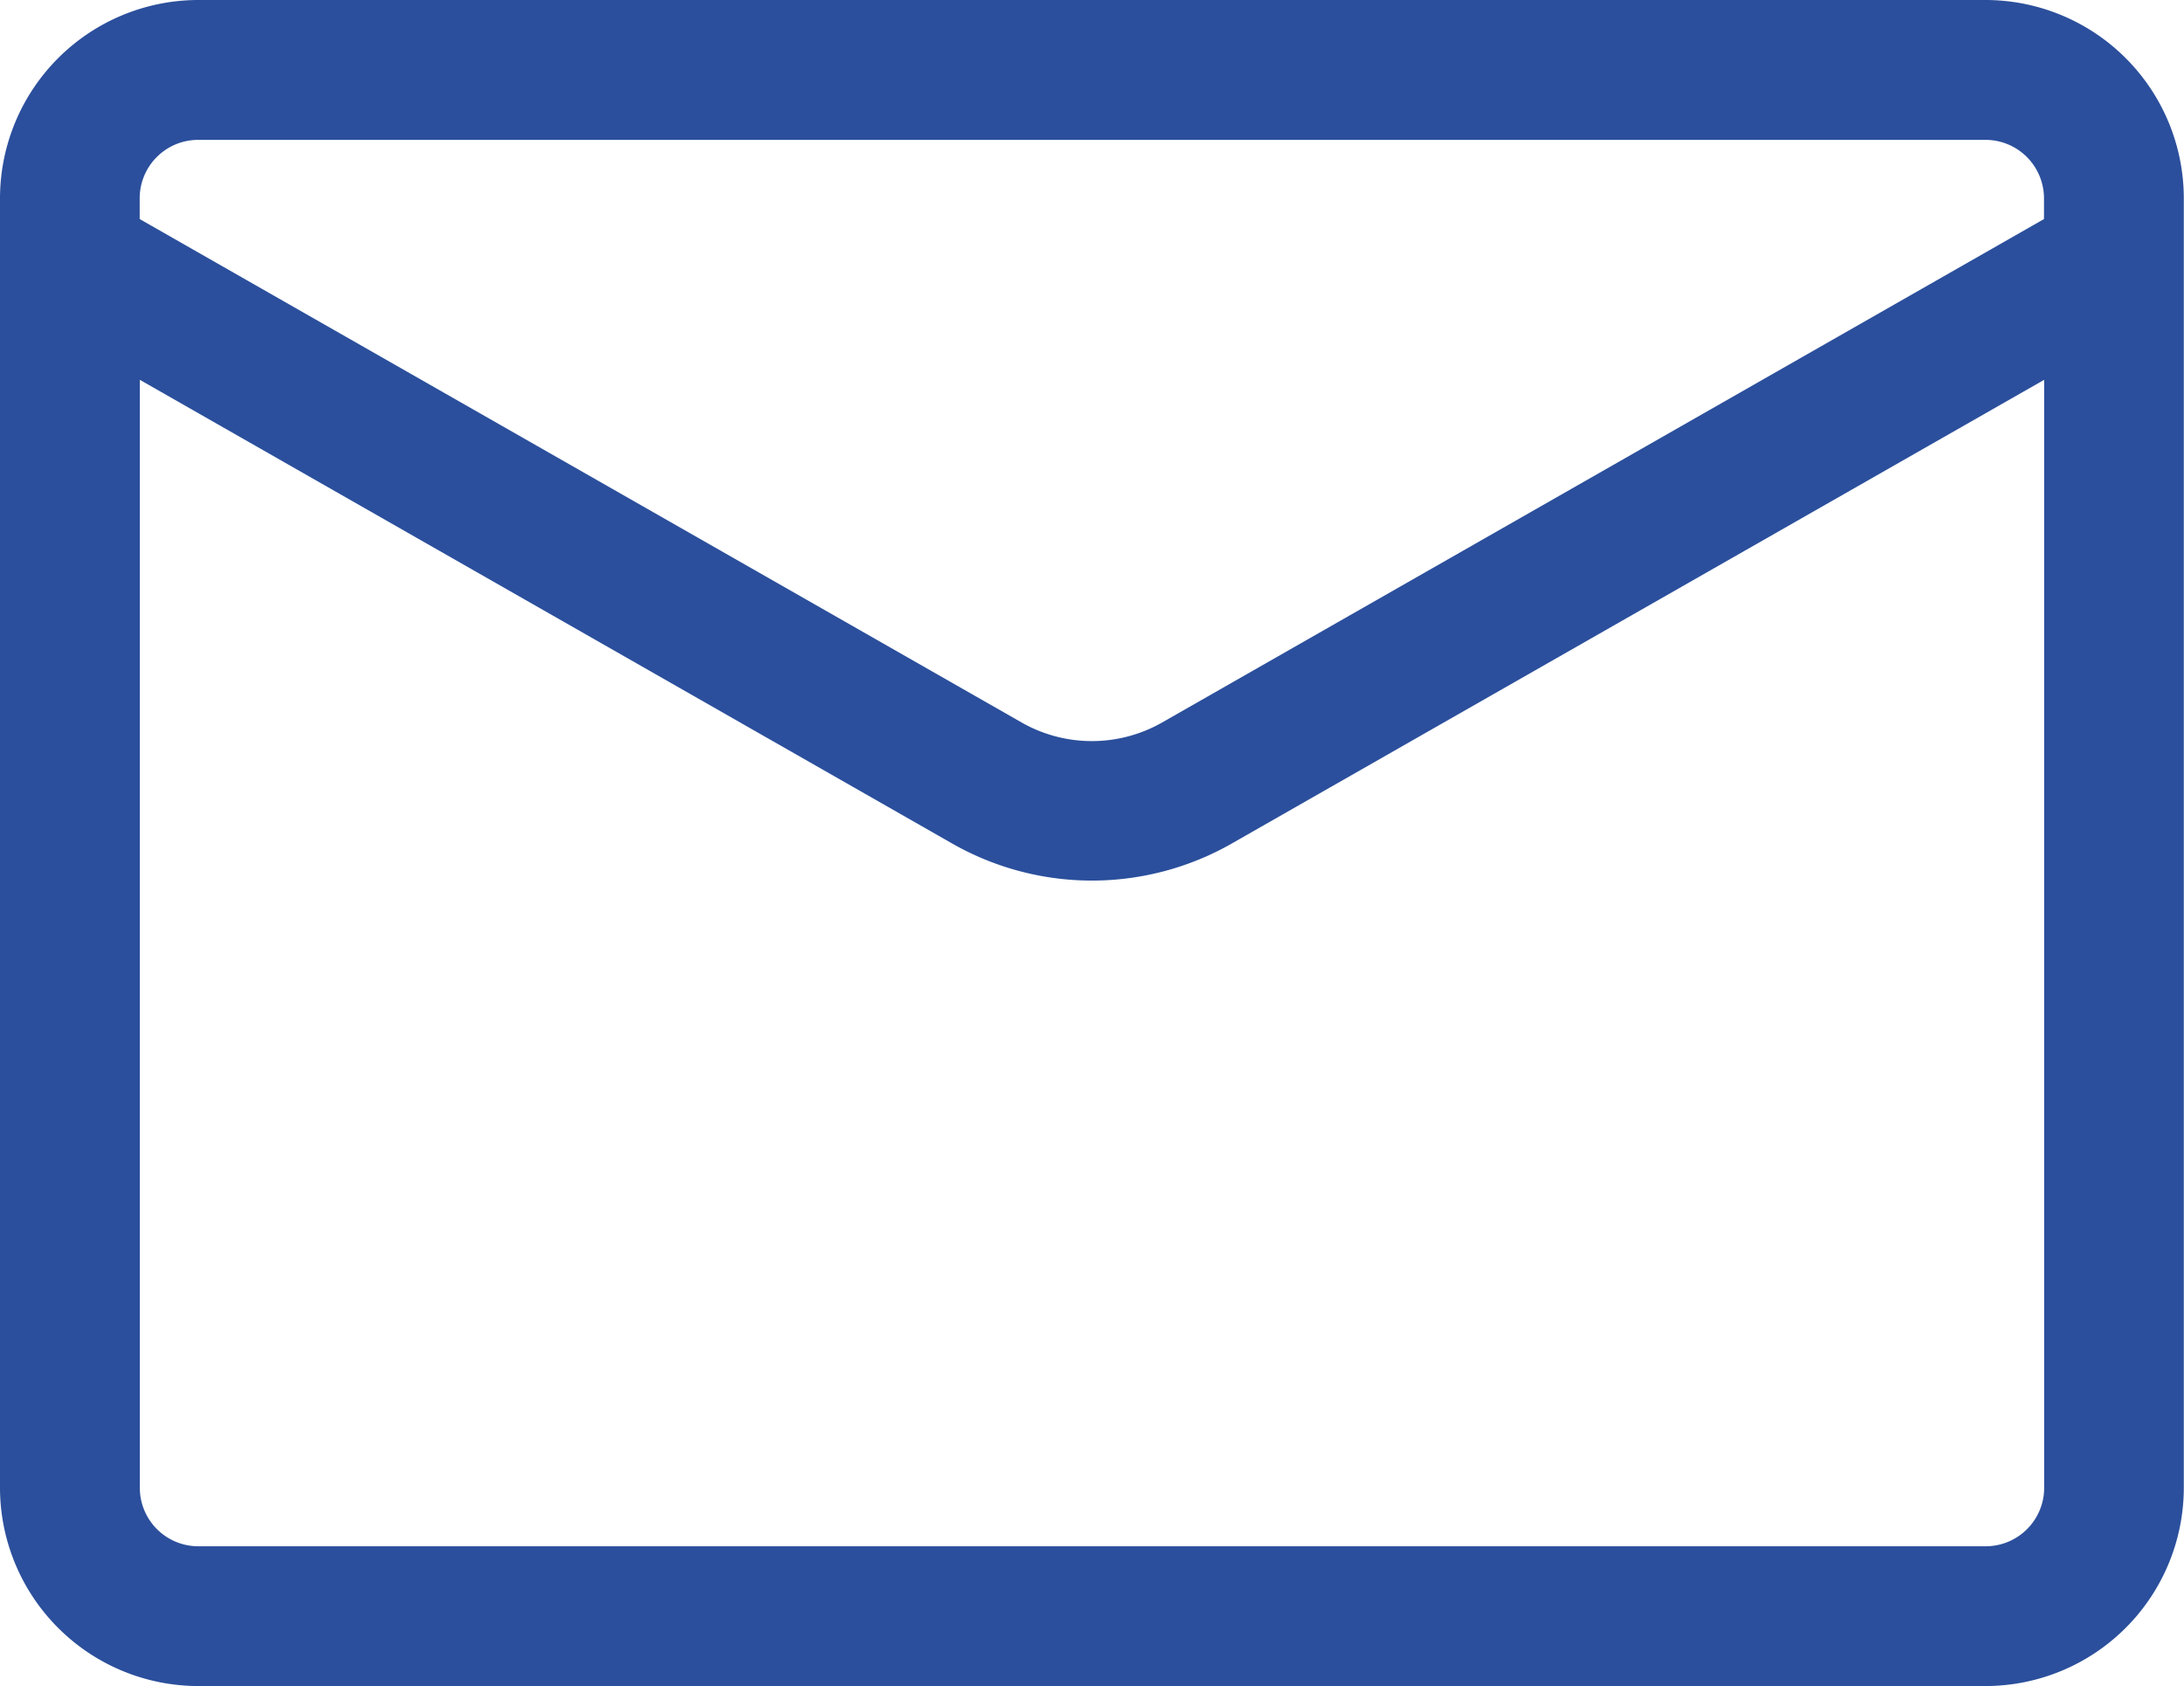
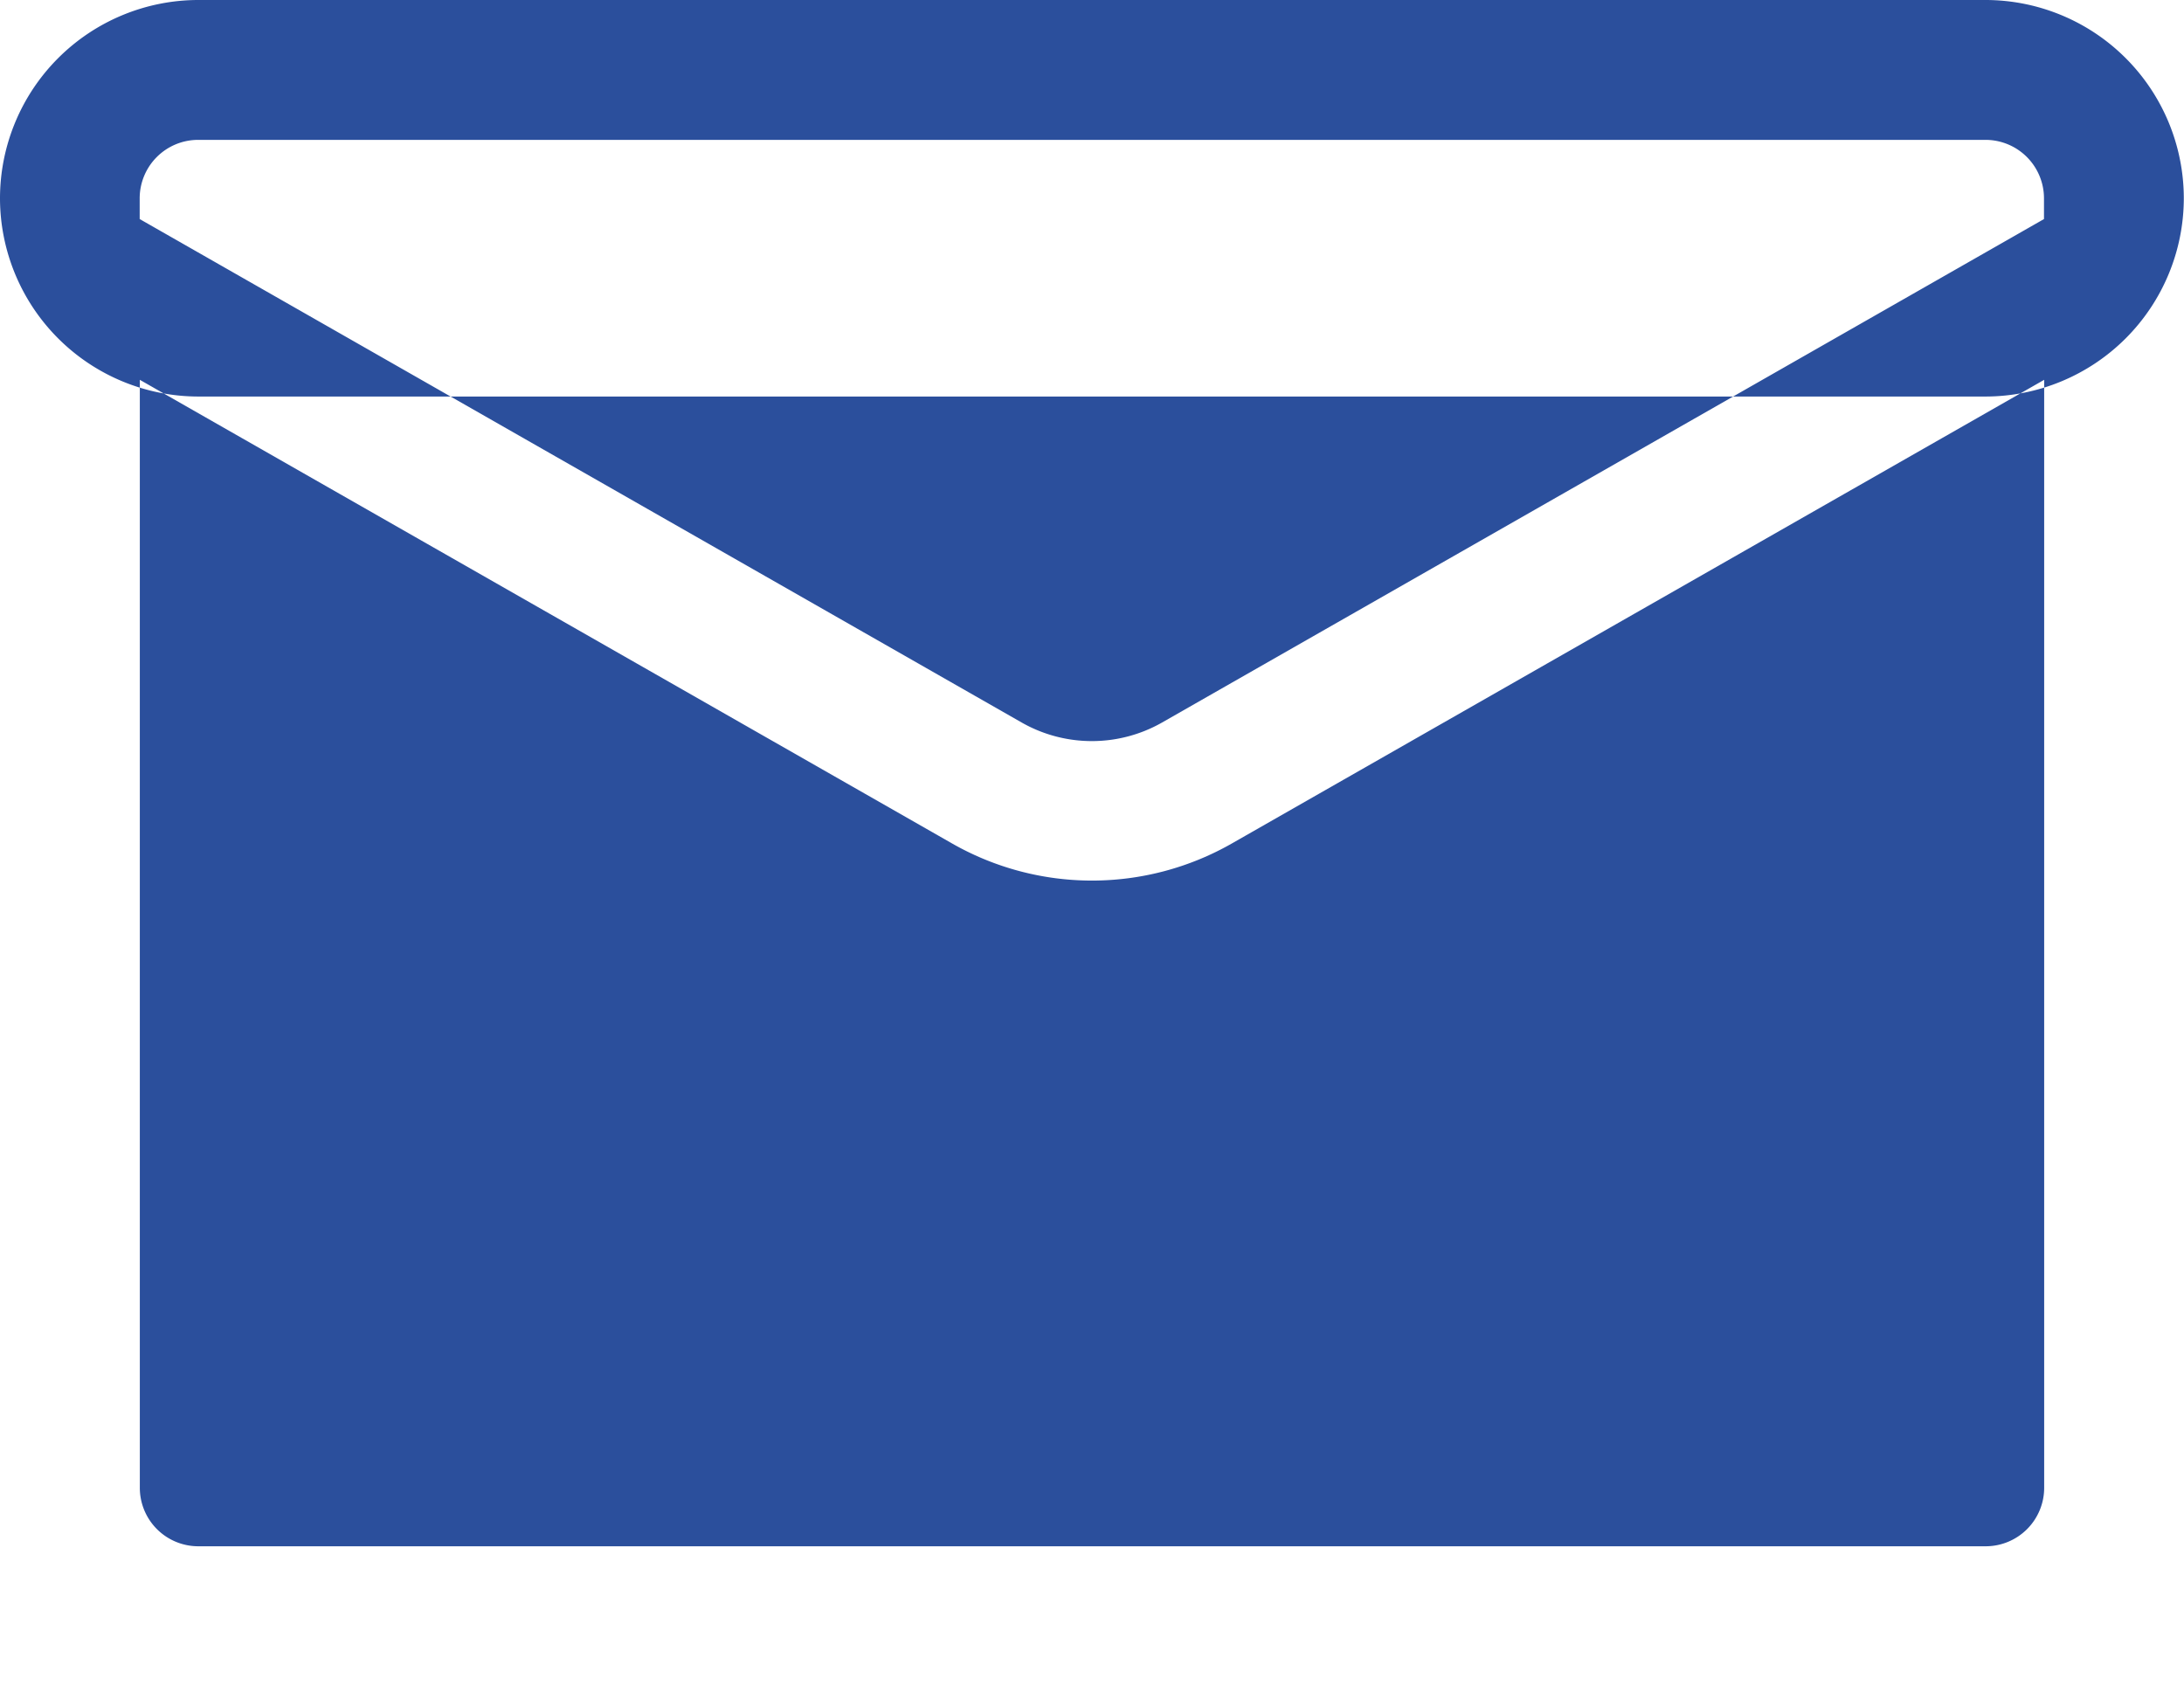
<svg xmlns="http://www.w3.org/2000/svg" width="46" height="35.514" viewBox="0 0 46 35.514">
-   <path id="_0519_LMA_mark_MAIL" data-name="0519_LMA_mark_MAIL" d="M258,290H220.356a4.181,4.181,0,0,0-4.176,4.176v27.161a4.181,4.181,0,0,0,4.176,4.176H258a4.181,4.181,0,0,0,4.176-4.176V294.176A4.18,4.18,0,0,0,258,290Zm-37.648,2.946H258a1.232,1.232,0,0,1,1.231,1.231v.437l-18.578,10.606a2.989,2.989,0,0,1-2.951,0l-18.58-10.606v-.437A1.232,1.232,0,0,1,220.356,292.946ZM258,322.569H220.356a1.232,1.232,0,0,1-1.231-1.231V298l17.119,9.772a5.943,5.943,0,0,0,5.871,0L259.235,298v23.333A1.232,1.232,0,0,1,258,322.569Z" transform="translate(-216.18 -290)" fill="#2b4f9c" />
+   <path id="_0519_LMA_mark_MAIL" data-name="0519_LMA_mark_MAIL" d="M258,290H220.356a4.181,4.181,0,0,0-4.176,4.176a4.181,4.181,0,0,0,4.176,4.176H258a4.181,4.181,0,0,0,4.176-4.176V294.176A4.18,4.18,0,0,0,258,290Zm-37.648,2.946H258a1.232,1.232,0,0,1,1.231,1.231v.437l-18.578,10.606a2.989,2.989,0,0,1-2.951,0l-18.58-10.606v-.437A1.232,1.232,0,0,1,220.356,292.946ZM258,322.569H220.356a1.232,1.232,0,0,1-1.231-1.231V298l17.119,9.772a5.943,5.943,0,0,0,5.871,0L259.235,298v23.333A1.232,1.232,0,0,1,258,322.569Z" transform="translate(-216.18 -290)" fill="#2b4f9c" />
</svg>